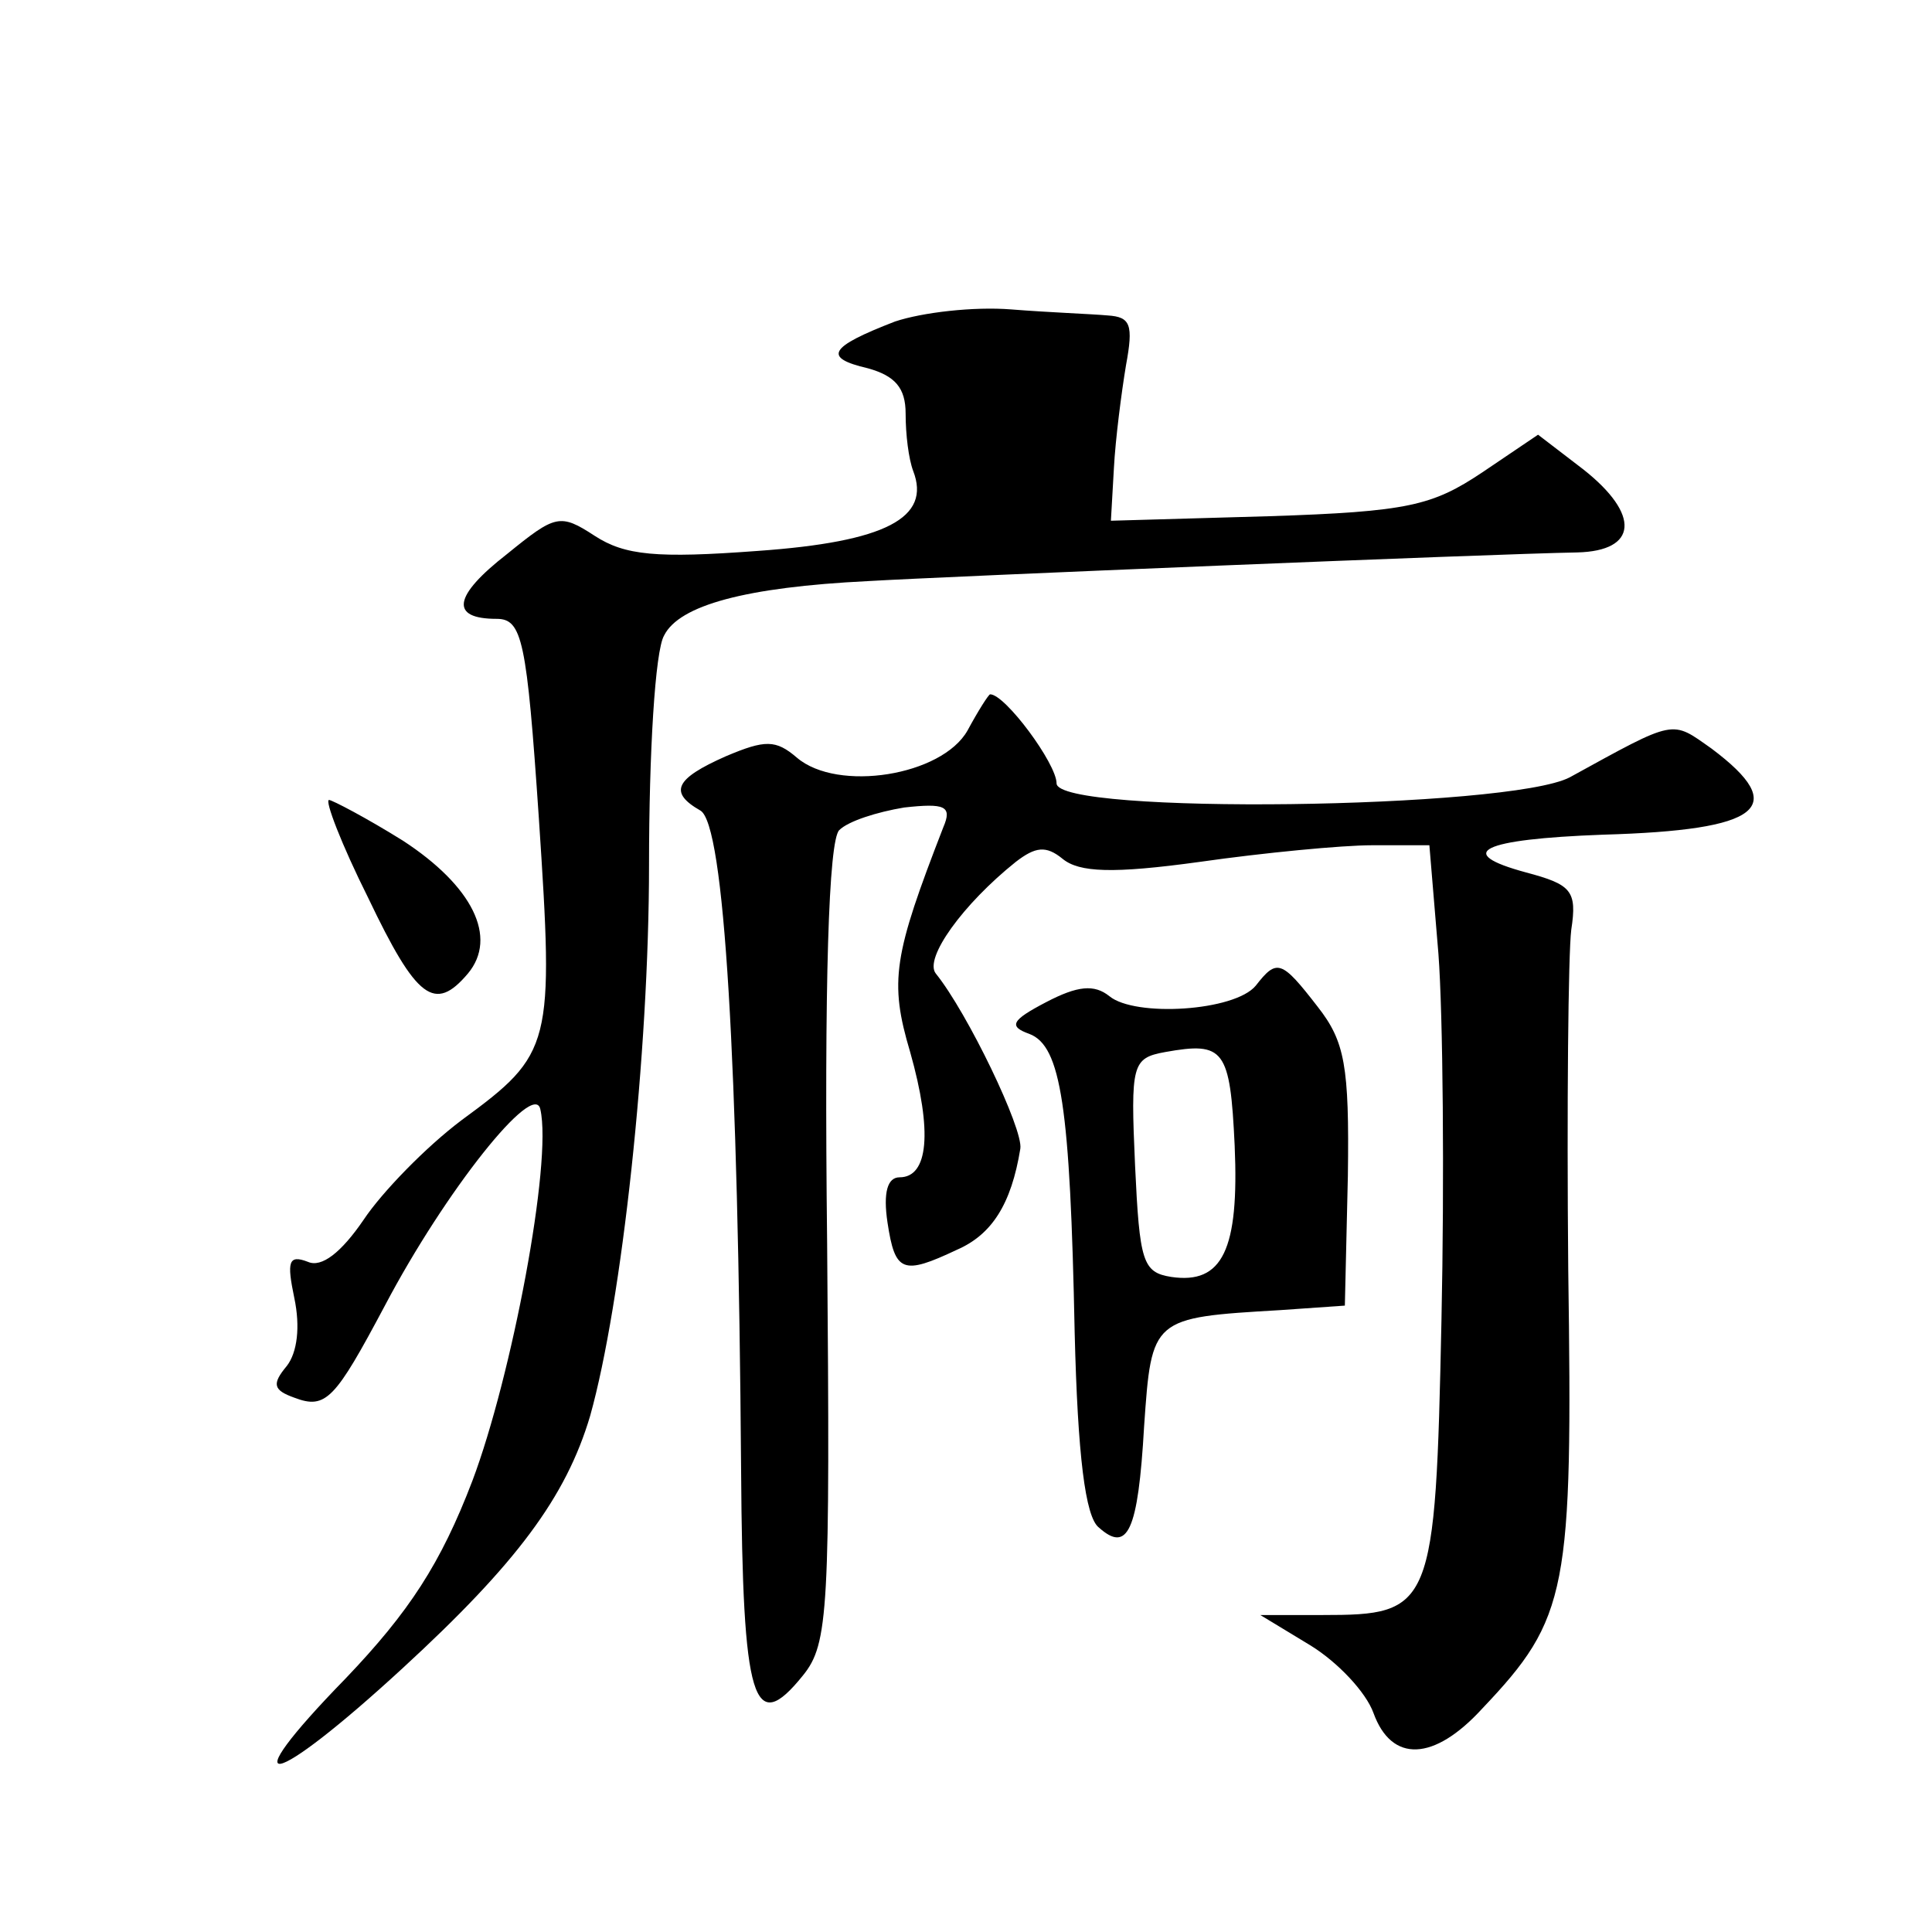
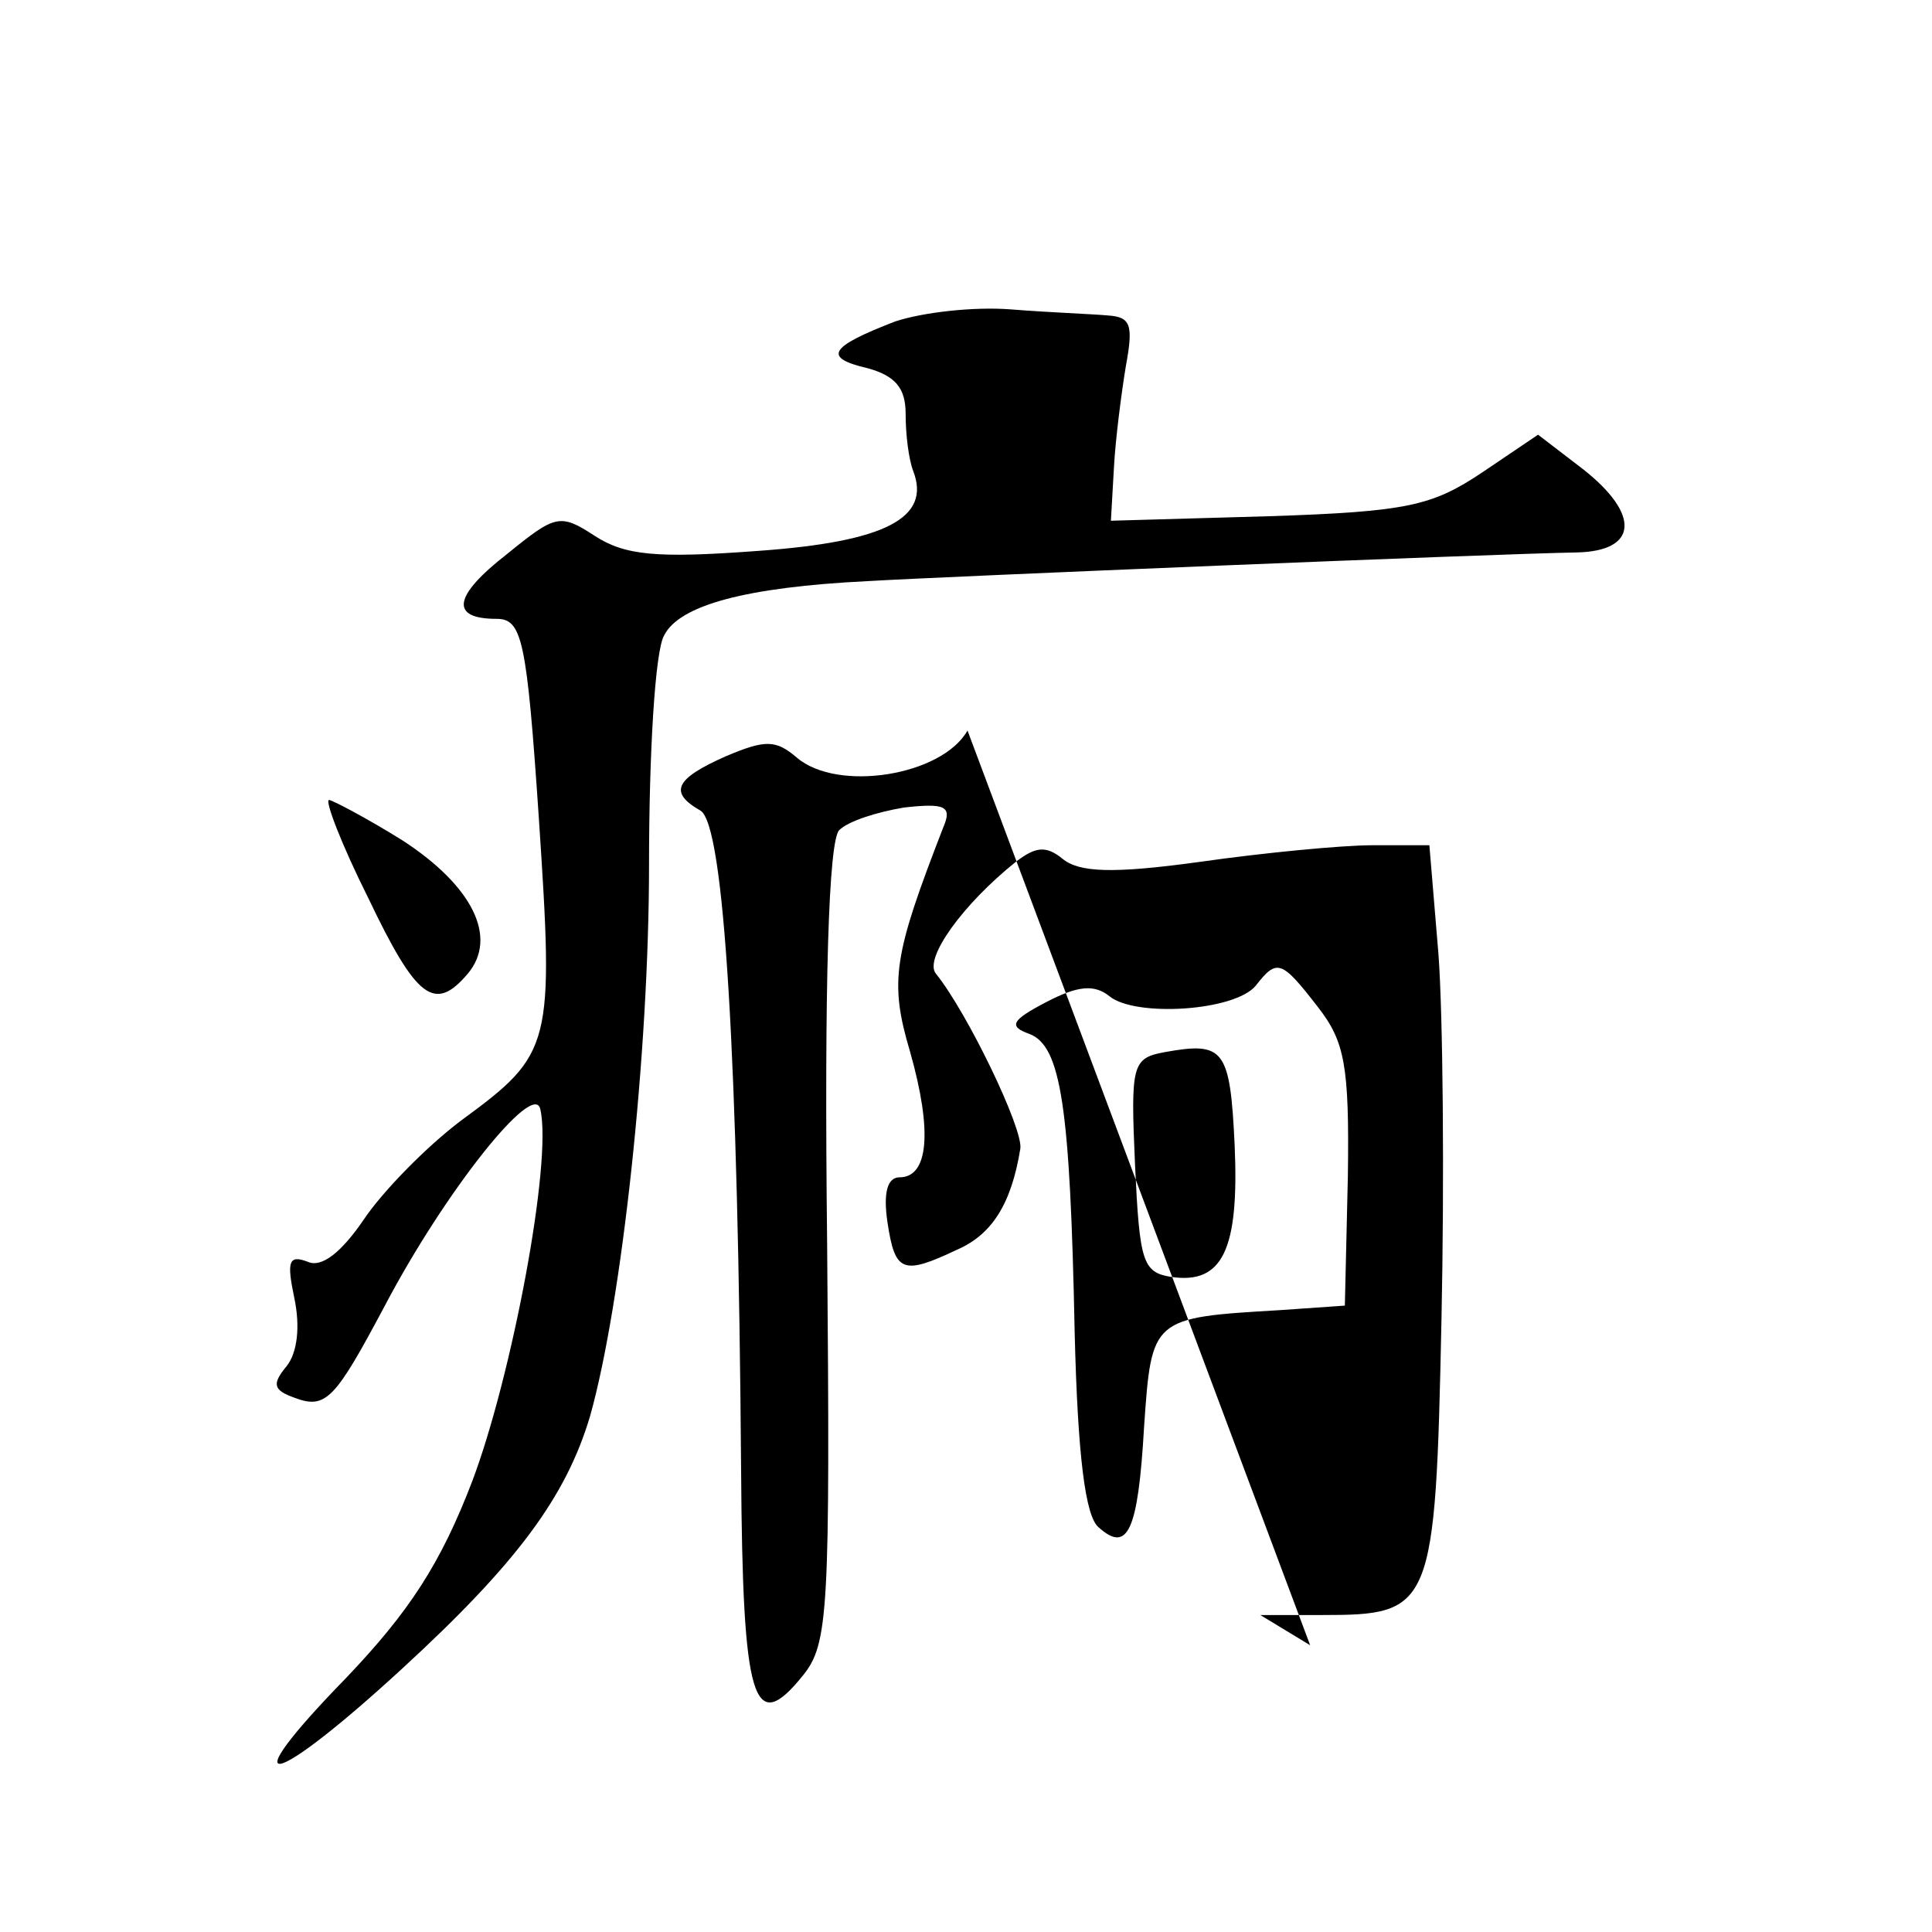
<svg xmlns="http://www.w3.org/2000/svg" version="1.0" width="128pt" height="128pt" viewBox="0 0 128 128" preserveAspectRatio="xMidYMid meet">
  <g transform="translate(0,128) scale(0.1,-0.1)" fill="#0" stroke="none">
-     <path d="M593 1067 c-44 -17 -48 -24 -18 -31 18 -5 25 -13 25 -30 0 -14 2 -30 5 -38 12 -31 -18 -47 -103 -53 -67 -5 -88 -3 -108 10 -23 15 -26 14 -58 -12 -36 -28 -38 -43 -7 -43 17 0 20 -14 28 -132 10 -151 9 -156 -51 -200 -24 -18 -53 -48 -65 -66 -15 -22 -28 -32 -37 -28 -13 5 -14 0 -9 -24 4 -19 2 -36 -5 -45 -10 -12 -9 -16 5 -21 21 -8 27 -1 60 61 40 76 99 150 103 130 8 -35 -19 -177 -45 -246 -21 -55 -42 -87 -84 -131 -77 -79 -50 -74 38 7 75 69 108 113 124 167 21 75 39 240 39 365 0 74 4 142 10 152 10 20 54 32 135 36 50 3 413 18 470 19 40 1 42 25 4 55 l-30 23 -37 -25 c-33 -22 -49 -26 -141 -29 l-105 -3 2 35 c1 19 5 50 8 68 5 27 3 32 -12 33 -11 1 -39 2 -64 4 -25 2 -59 -2 -77 -8z M641 796 c-17 -30 -86 -41 -113 -18 -14 12 -21 12 -47 1 -34 -15 -38 -24 -17 -36 16 -9 25 -166 27 -437 1 -154 8 -177 41 -136 17 21 18 43 16 286 -2 173 1 267 8 274 6 6 25 12 43 15 27 3 32 1 26 -13 -33 -85 -36 -102 -22 -149 15 -53 12 -83 -7 -83 -8 0 -11 -10 -8 -30 5 -33 10 -35 46 -18 23 10 36 30 42 67 2 13 -35 90 -56 116 -8 10 18 46 53 74 13 10 20 11 31 2 11 -9 33 -10 91 -2 42 6 94 11 114 11 l38 0 6 -72 c3 -40 4 -149 2 -243 -4 -191 -6 -195 -79 -195 l-41 0 33 -20 c18 -11 37 -31 42 -45 12 -33 40 -32 72 3 57 60 60 78 57 291 -1 108 0 209 2 225 4 26 0 30 -30 38 -48 13 -30 22 51 25 105 3 124 18 72 57 -27 19 -23 20 -94 -19 -40 -21 -340 -25 -340 -4 0 13 -34 59 -44 59 -1 0 -8 -11 -15 -24z M244 685 c32 -67 44 -76 66 -50 20 24 3 58 -43 88 -24 15 -47 27 -49 27 -3 0 8 -29 26 -65z M832 627 c-14 -17 -80 -21 -97 -7 -10 8 -21 7 -42 -4 -23 -12 -25 -16 -11 -21 21 -8 27 -48 30 -198 2 -81 7 -122 16 -129 19 -17 26 -3 30 67 5 72 5 72 90 77 l43 3 2 86 c1 73 -2 89 -20 112 -24 31 -27 32 -41 14z m-14 -106 c3 -69 -8 -92 -42 -87 -19 3 -21 10 -24 74 -3 67 -2 71 20 75 39 7 43 2 46 -62z" />
+     <path d="M593 1067 c-44 -17 -48 -24 -18 -31 18 -5 25 -13 25 -30 0 -14 2 -30 5 -38 12 -31 -18 -47 -103 -53 -67 -5 -88 -3 -108 10 -23 15 -26 14 -58 -12 -36 -28 -38 -43 -7 -43 17 0 20 -14 28 -132 10 -151 9 -156 -51 -200 -24 -18 -53 -48 -65 -66 -15 -22 -28 -32 -37 -28 -13 5 -14 0 -9 -24 4 -19 2 -36 -5 -45 -10 -12 -9 -16 5 -21 21 -8 27 -1 60 61 40 76 99 150 103 130 8 -35 -19 -177 -45 -246 -21 -55 -42 -87 -84 -131 -77 -79 -50 -74 38 7 75 69 108 113 124 167 21 75 39 240 39 365 0 74 4 142 10 152 10 20 54 32 135 36 50 3 413 18 470 19 40 1 42 25 4 55 l-30 23 -37 -25 c-33 -22 -49 -26 -141 -29 l-105 -3 2 35 c1 19 5 50 8 68 5 27 3 32 -12 33 -11 1 -39 2 -64 4 -25 2 -59 -2 -77 -8z M641 796 c-17 -30 -86 -41 -113 -18 -14 12 -21 12 -47 1 -34 -15 -38 -24 -17 -36 16 -9 25 -166 27 -437 1 -154 8 -177 41 -136 17 21 18 43 16 286 -2 173 1 267 8 274 6 6 25 12 43 15 27 3 32 1 26 -13 -33 -85 -36 -102 -22 -149 15 -53 12 -83 -7 -83 -8 0 -11 -10 -8 -30 5 -33 10 -35 46 -18 23 10 36 30 42 67 2 13 -35 90 -56 116 -8 10 18 46 53 74 13 10 20 11 31 2 11 -9 33 -10 91 -2 42 6 94 11 114 11 l38 0 6 -72 c3 -40 4 -149 2 -243 -4 -191 -6 -195 -79 -195 l-41 0 33 -20 z M244 685 c32 -67 44 -76 66 -50 20 24 3 58 -43 88 -24 15 -47 27 -49 27 -3 0 8 -29 26 -65z M832 627 c-14 -17 -80 -21 -97 -7 -10 8 -21 7 -42 -4 -23 -12 -25 -16 -11 -21 21 -8 27 -48 30 -198 2 -81 7 -122 16 -129 19 -17 26 -3 30 67 5 72 5 72 90 77 l43 3 2 86 c1 73 -2 89 -20 112 -24 31 -27 32 -41 14z m-14 -106 c3 -69 -8 -92 -42 -87 -19 3 -21 10 -24 74 -3 67 -2 71 20 75 39 7 43 2 46 -62z" />
  </g>
</svg>